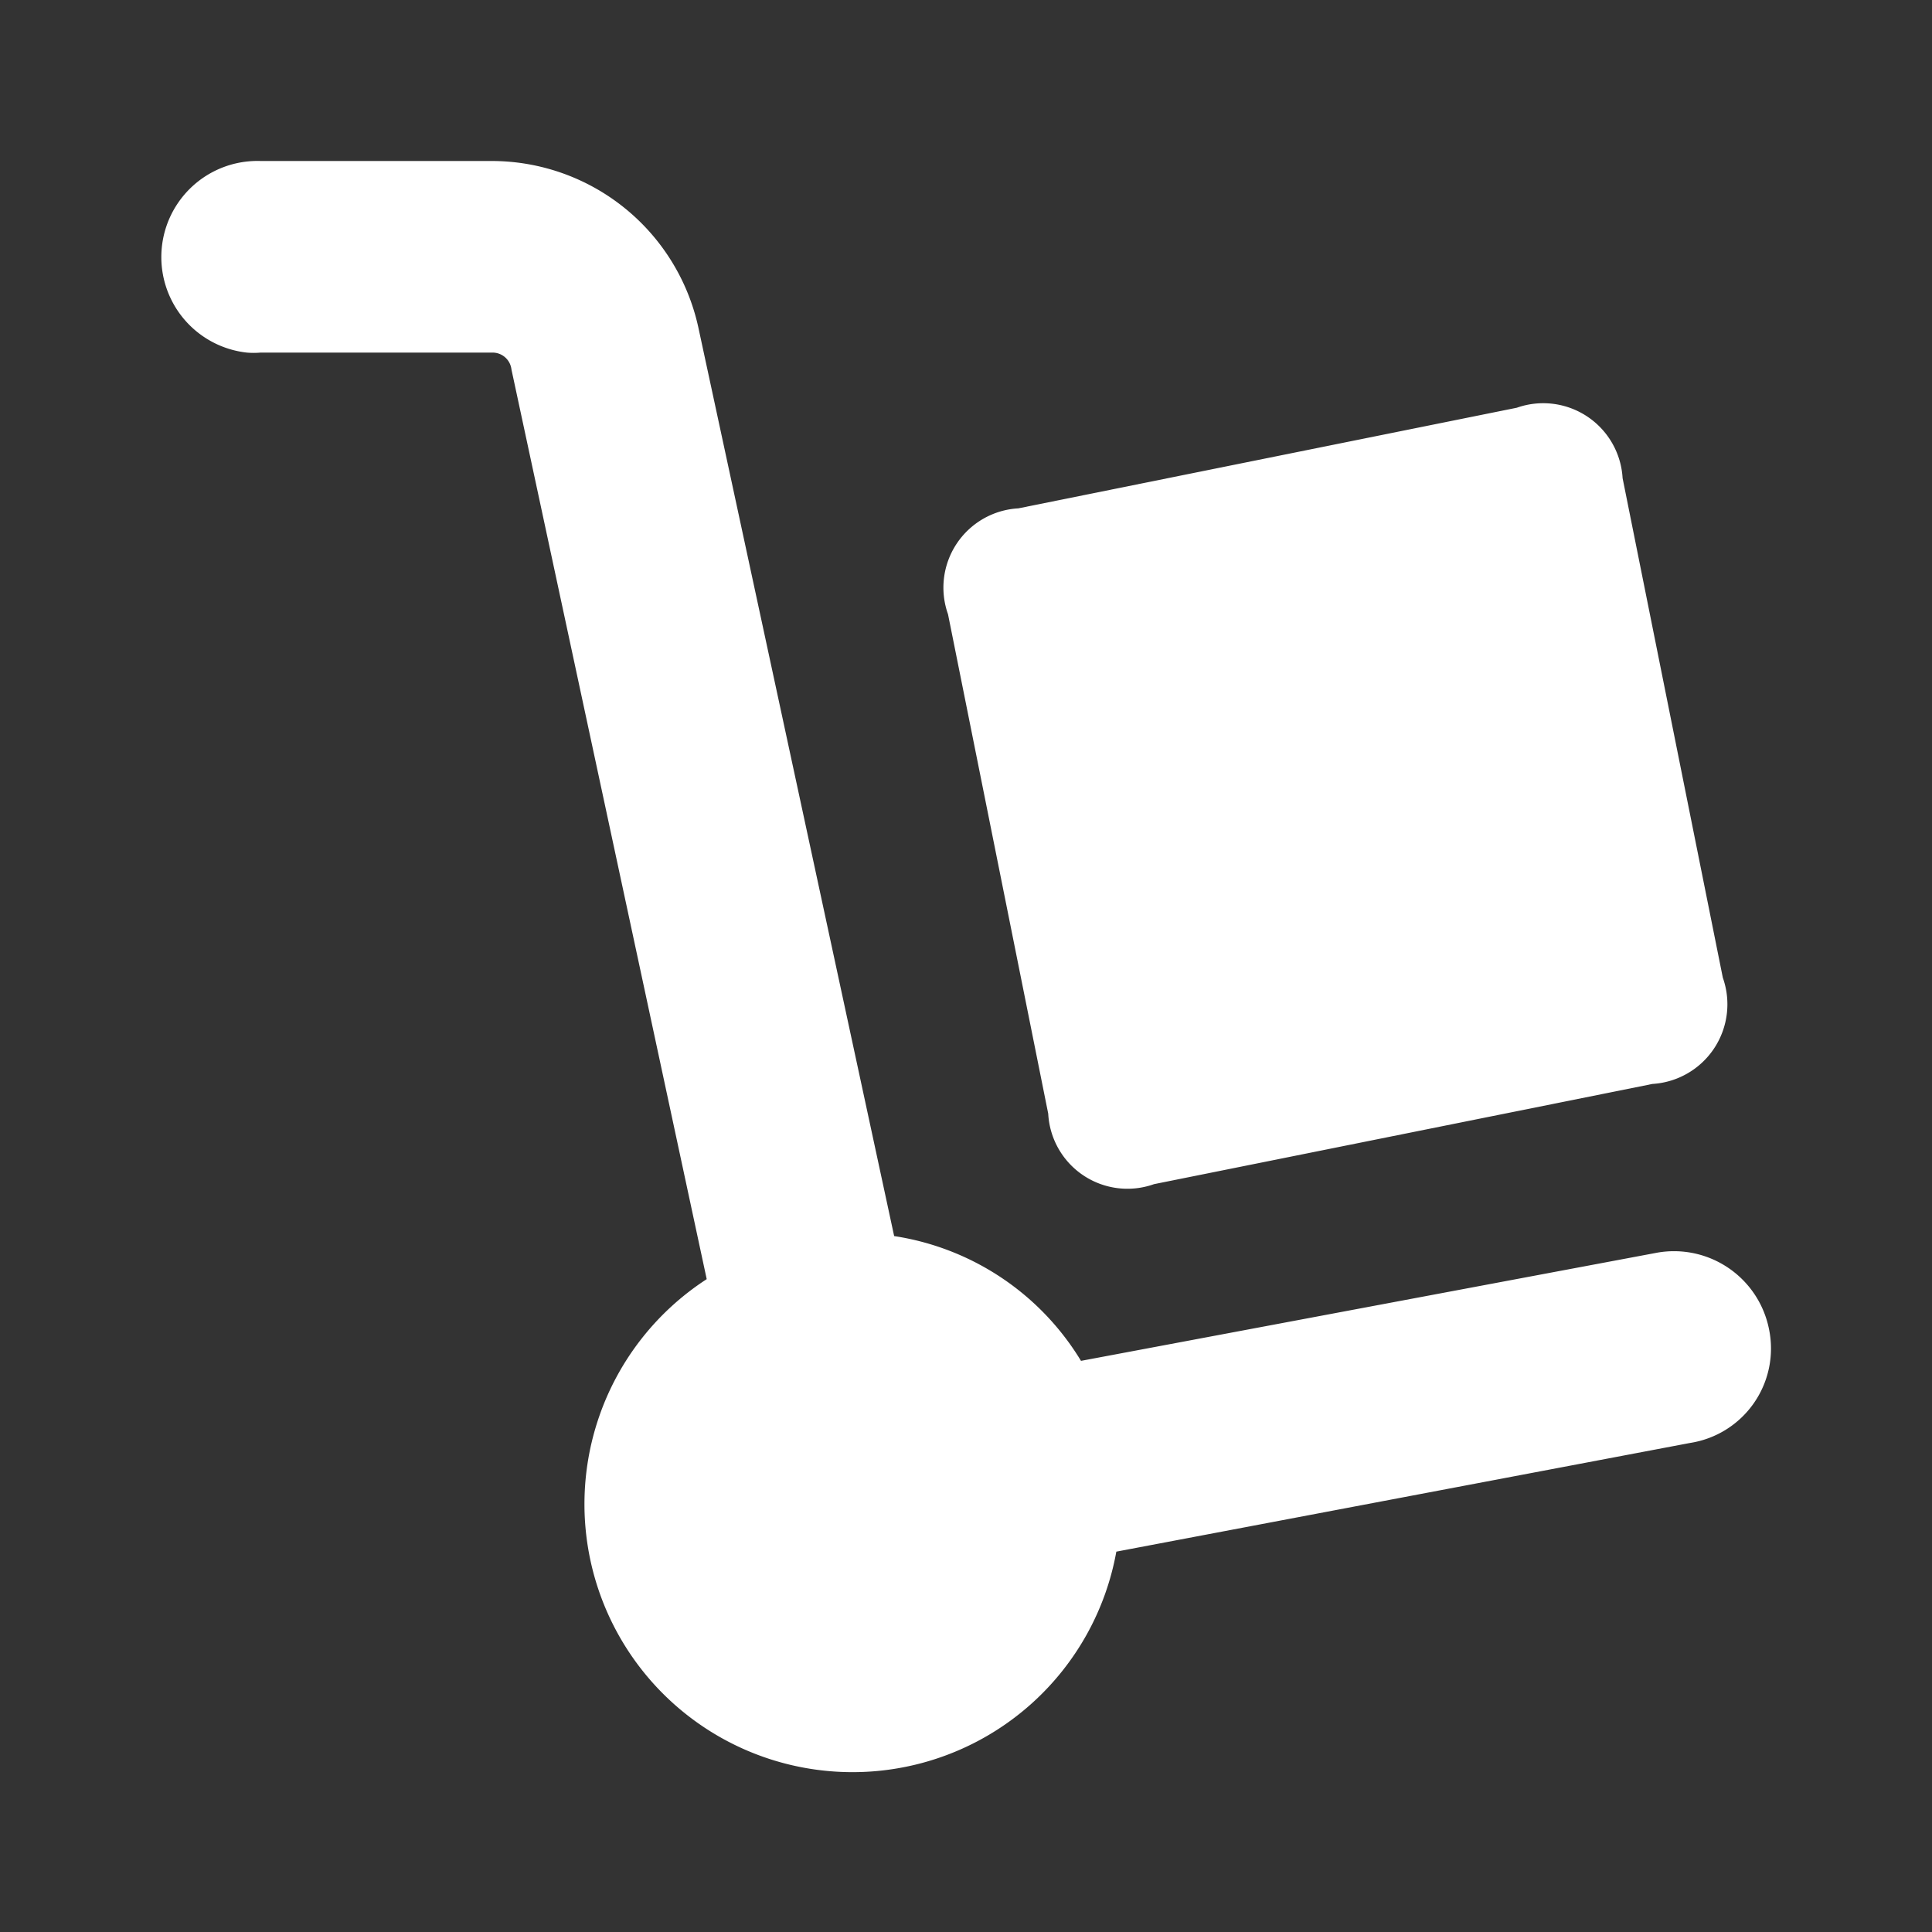
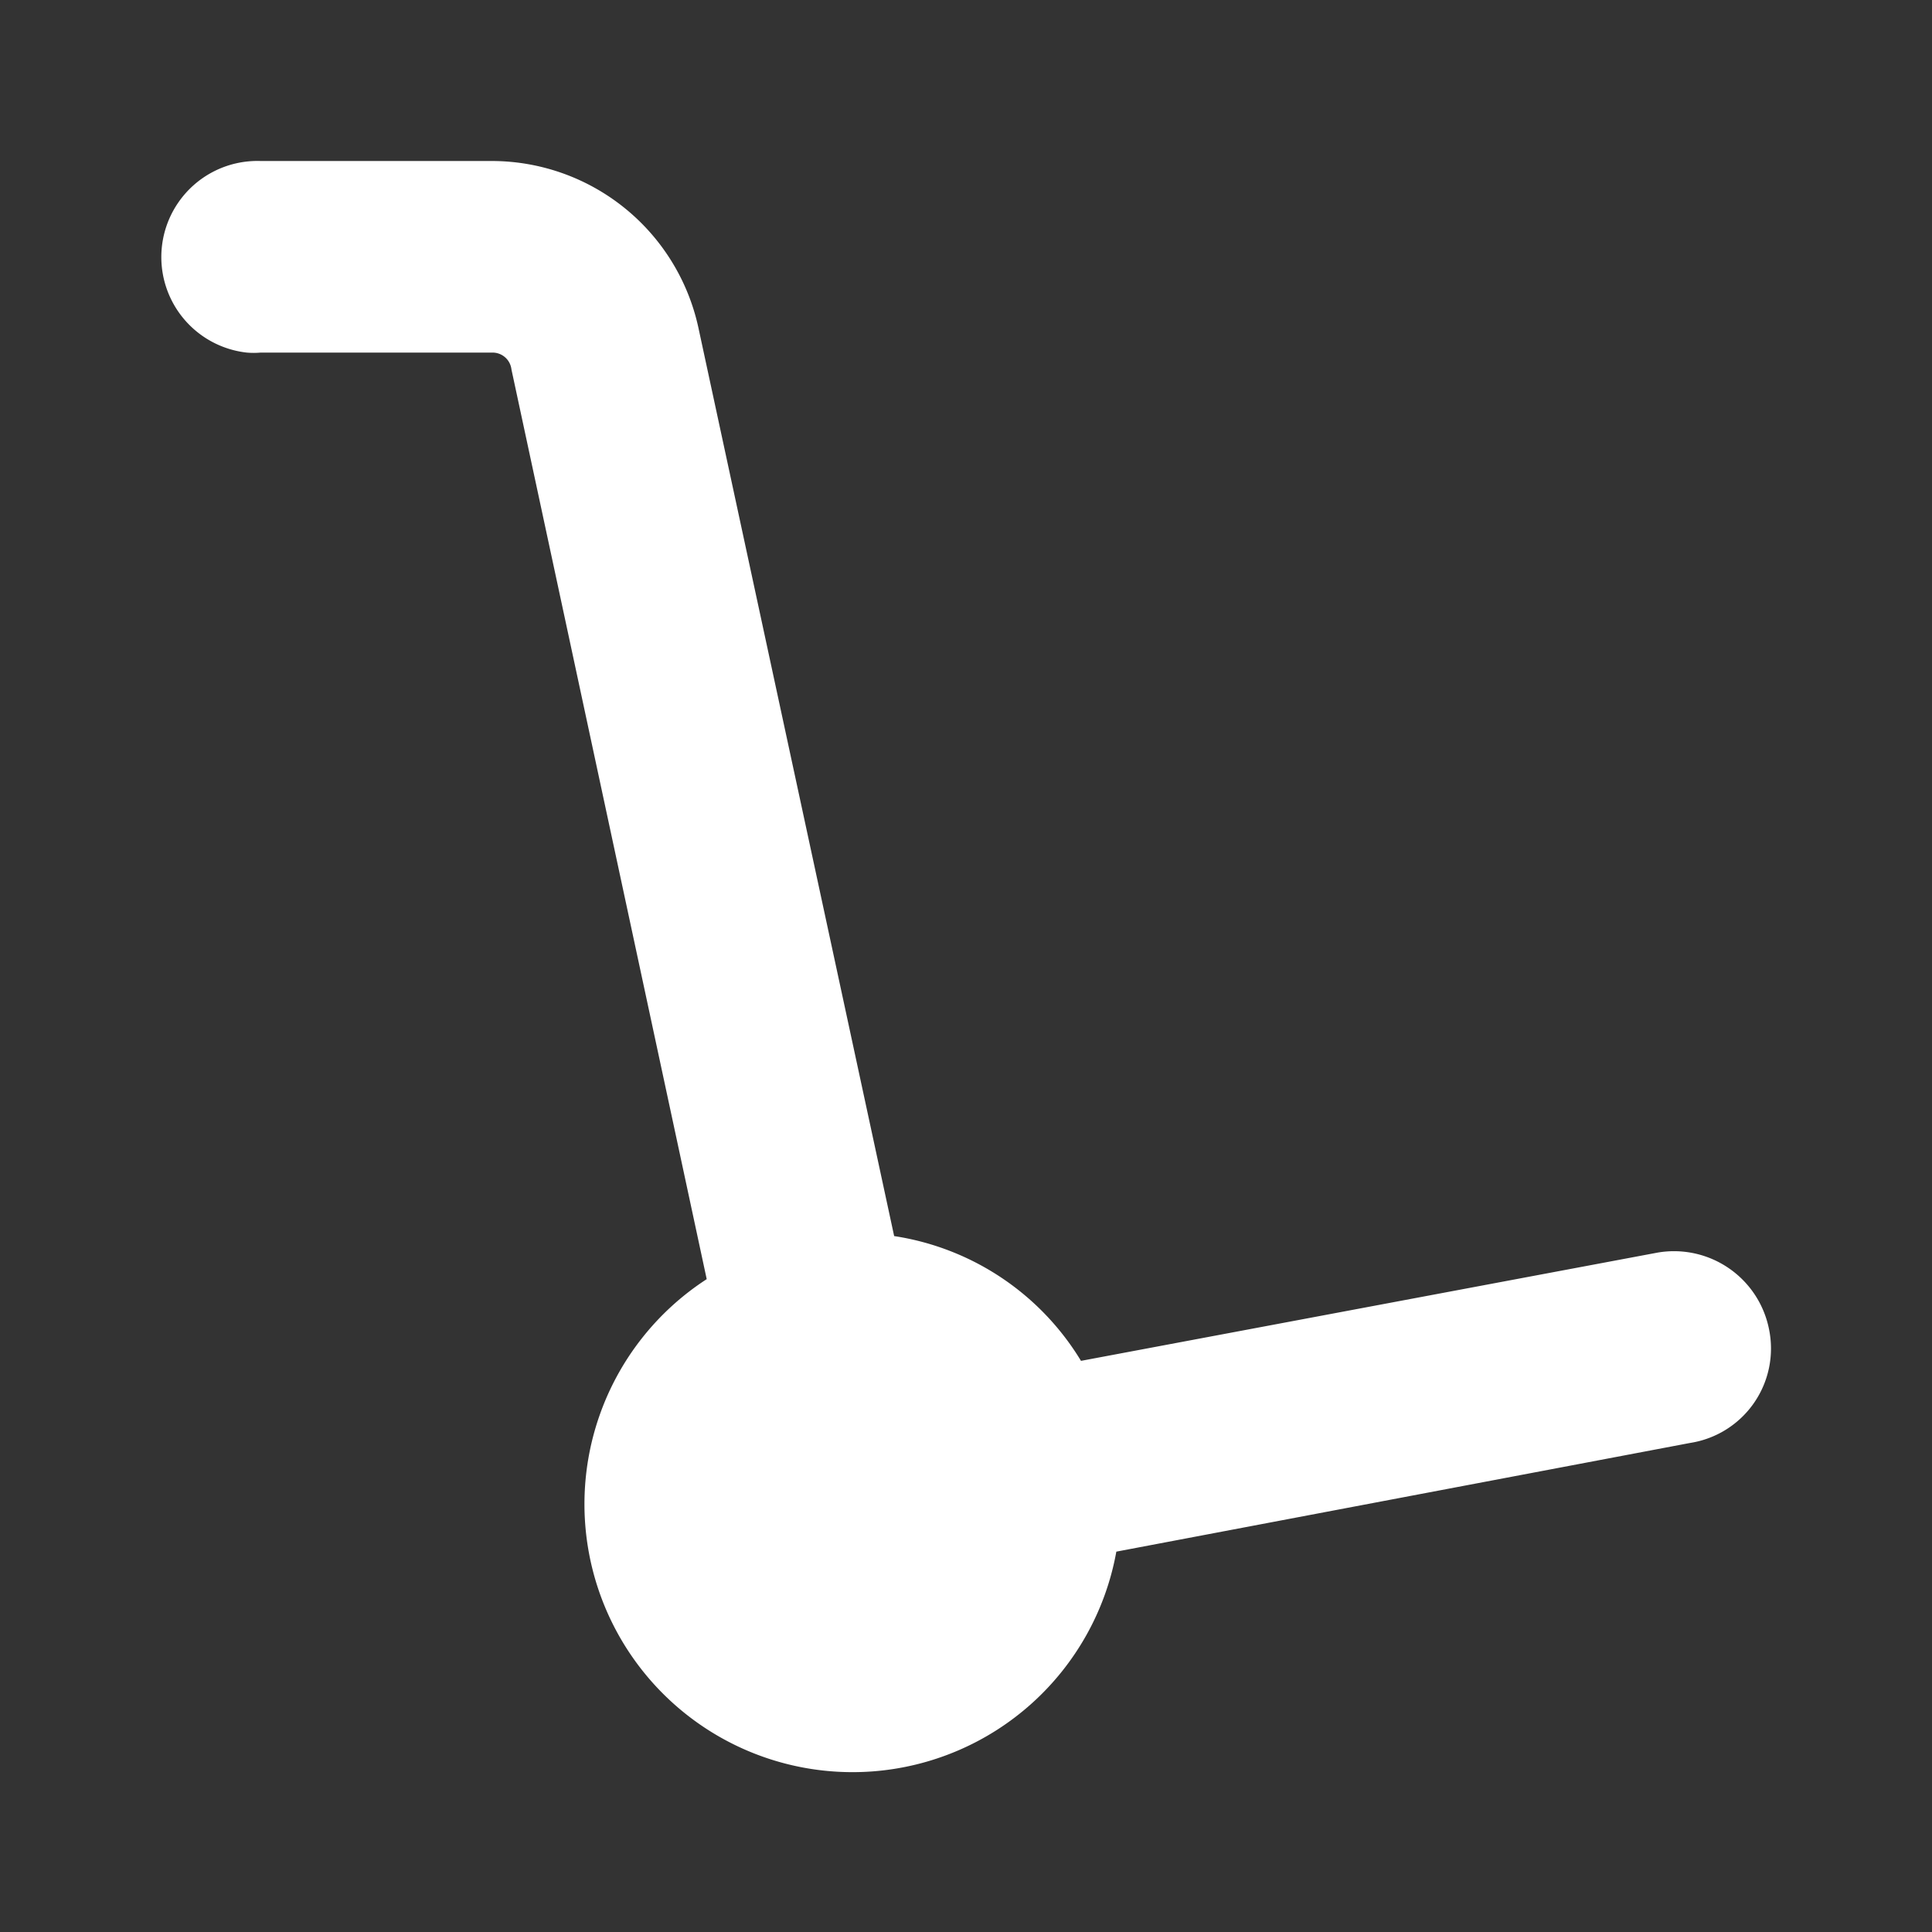
<svg xmlns="http://www.w3.org/2000/svg" id="icon_choose_2" width="48" height="48" viewBox="0 0 48 48">
  <rect x="0" y="0" width="48" height="48" fill="#333333" stroke="none" />
  <defs>
    <style> .cls-1 { fill: #fff; } .cls-1, .cls-2 { fill-rule: evenodd; } .cls-2 { fill: #ffffff; } </style>
  </defs>
-   <path id="形状_580" data-name="形状 580" class="cls-1" d="M801.3,5864.63l12.385-2.5a1.975,1.975,0,0,1,2.628,1.75l2.49,12.41a1.982,1.982,0,0,1-1.748,2.64l-12.384,2.49a1.97,1.97,0,0,1-2.628-1.75l-2.49-12.41a1.972,1.972,0,0,1,1.747-2.63h0Zm0,0" transform="translate(-776 -5852)" />
  <path id="形状_580_拷贝" data-name="形状 580 拷贝" class="cls-2" d="M819.952,5885.03a2.407,2.407,0,0,0-2.767-1.91l-14.328,2.69a6.589,6.589,0,0,0-4.642-3.1l-4.866-22.58a5.257,5.257,0,0,0-5.118-4.13h-5.758a2.388,2.388,0,0,0-.342,4.76,1.953,1.953,0,0,0,.342,0h5.758a0.472,0.472,0,0,1,.476.42l4.851,22.6a6.66,6.66,0,1,0,10.177,6.77l14.253-2.7a2.374,2.374,0,0,0,1.964-2.82h0Zm0,0" transform="translate(-776 -5852)" />
</svg>